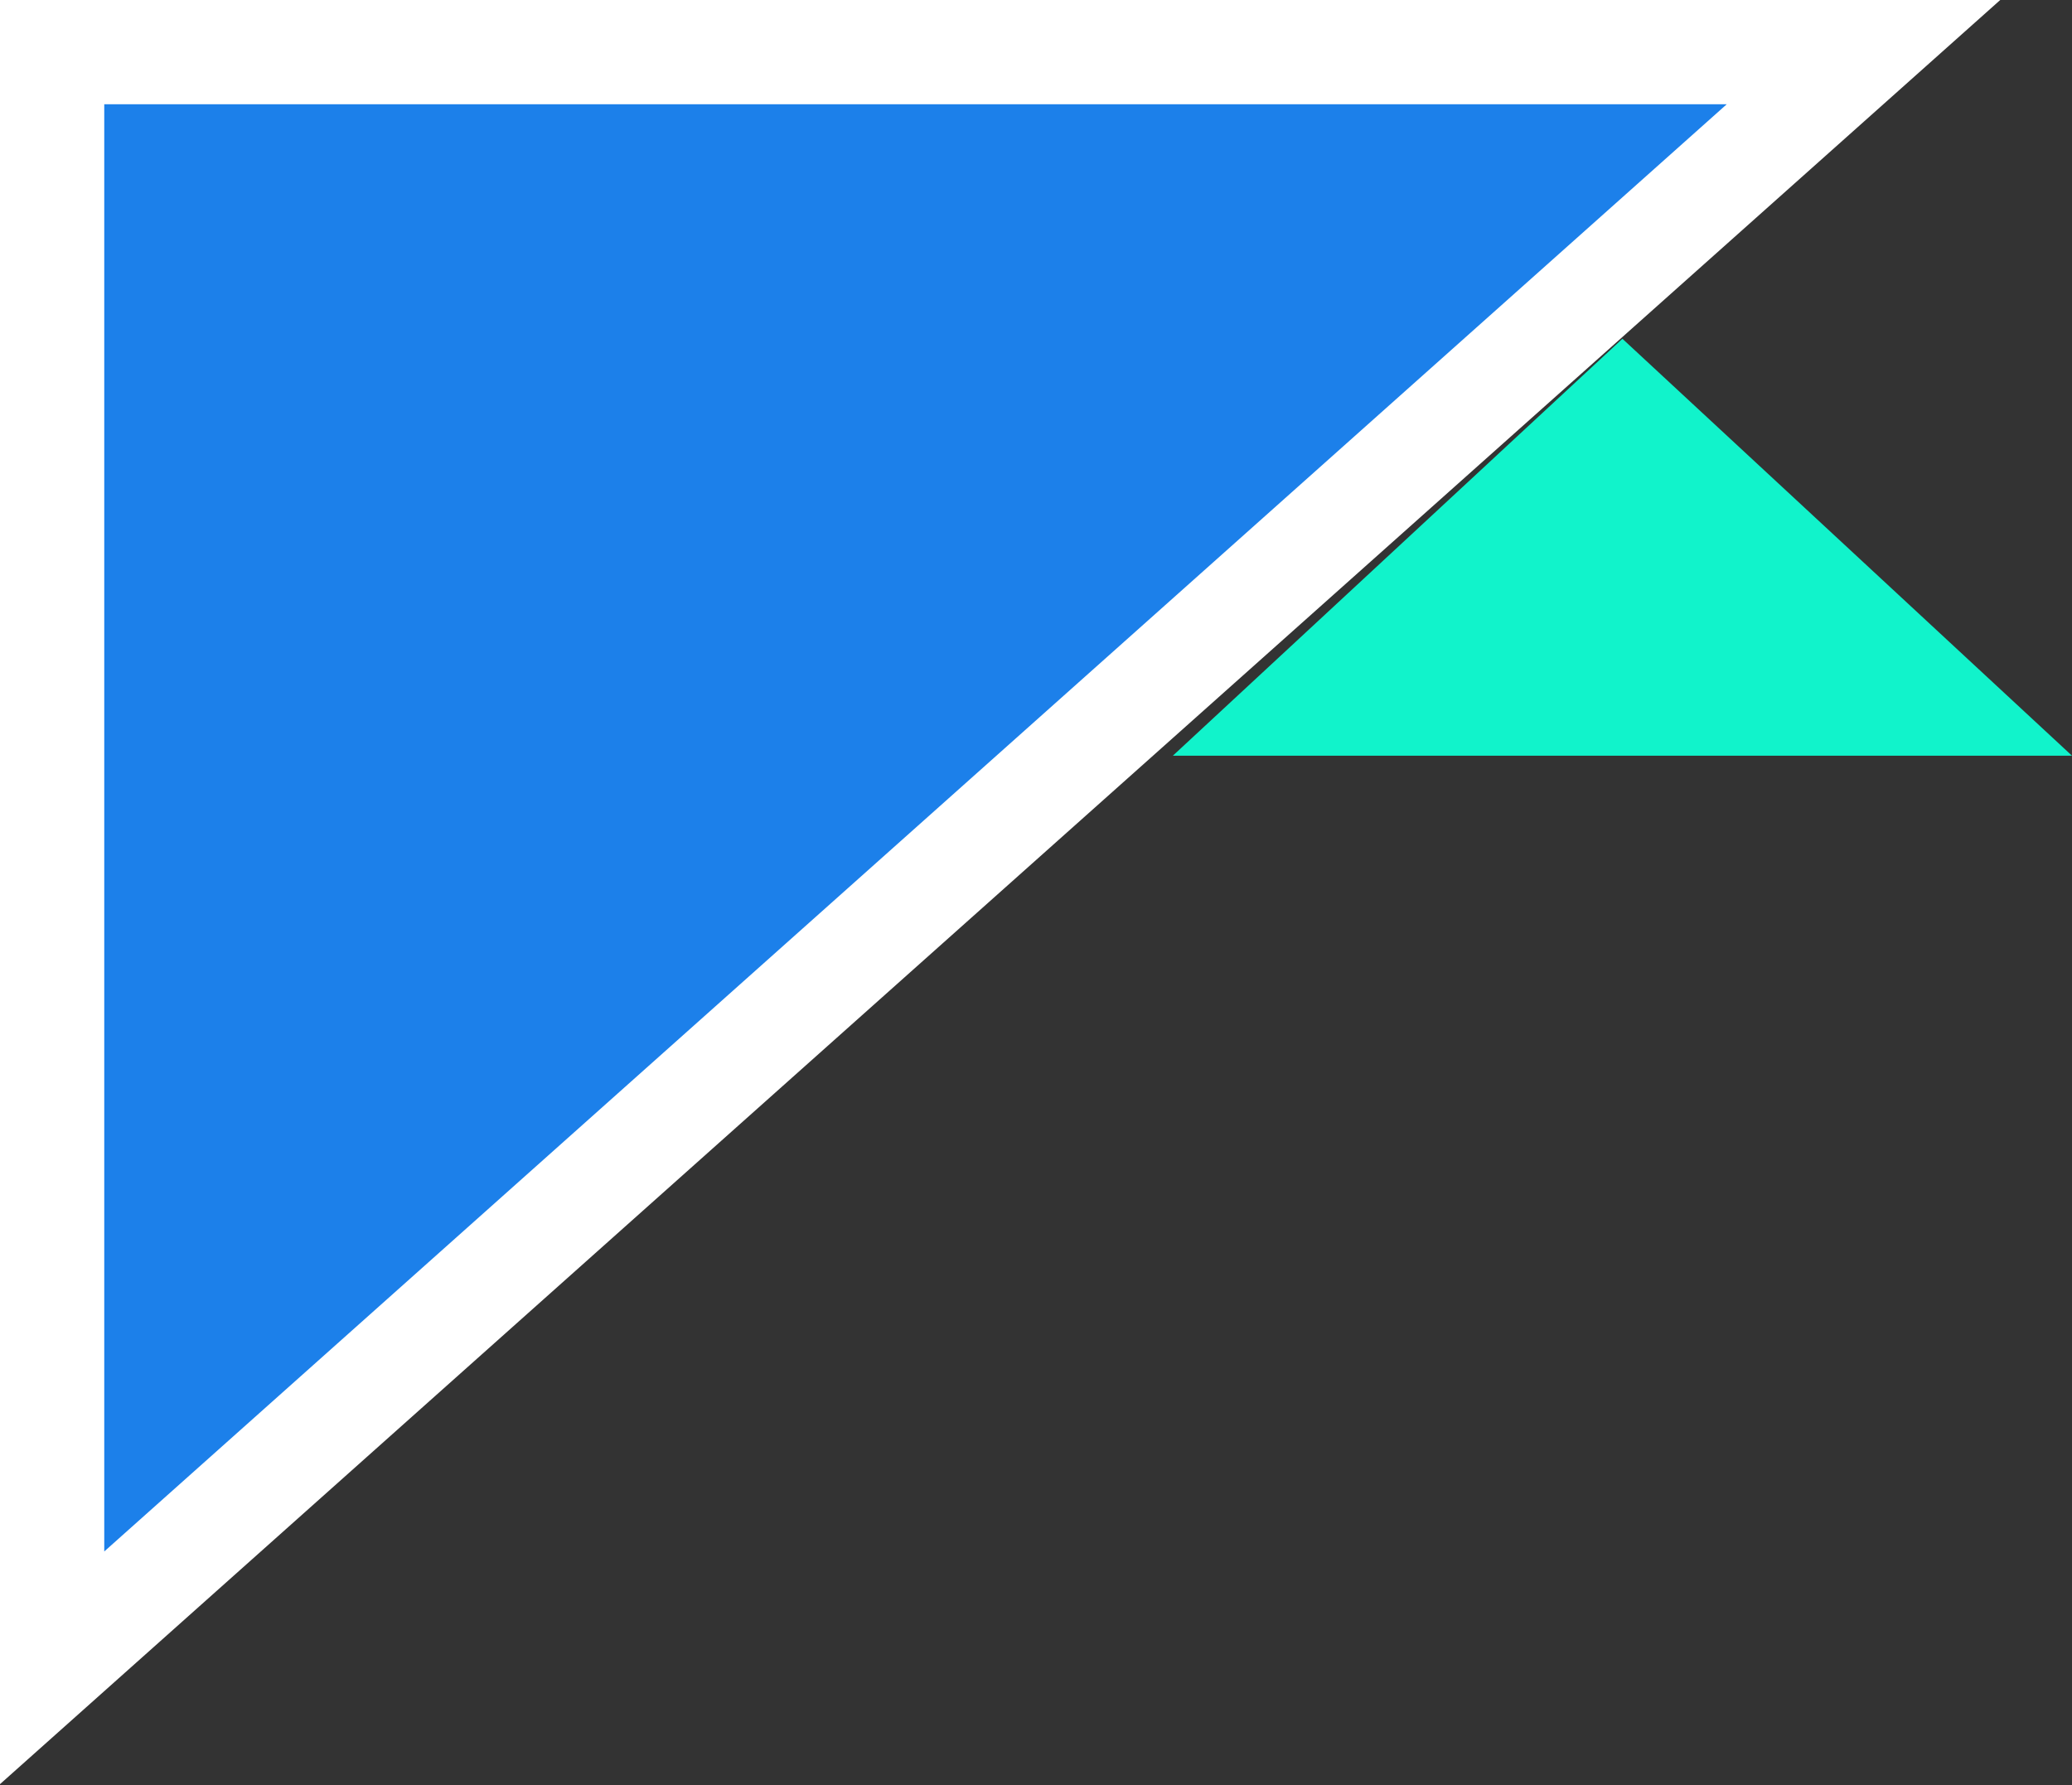
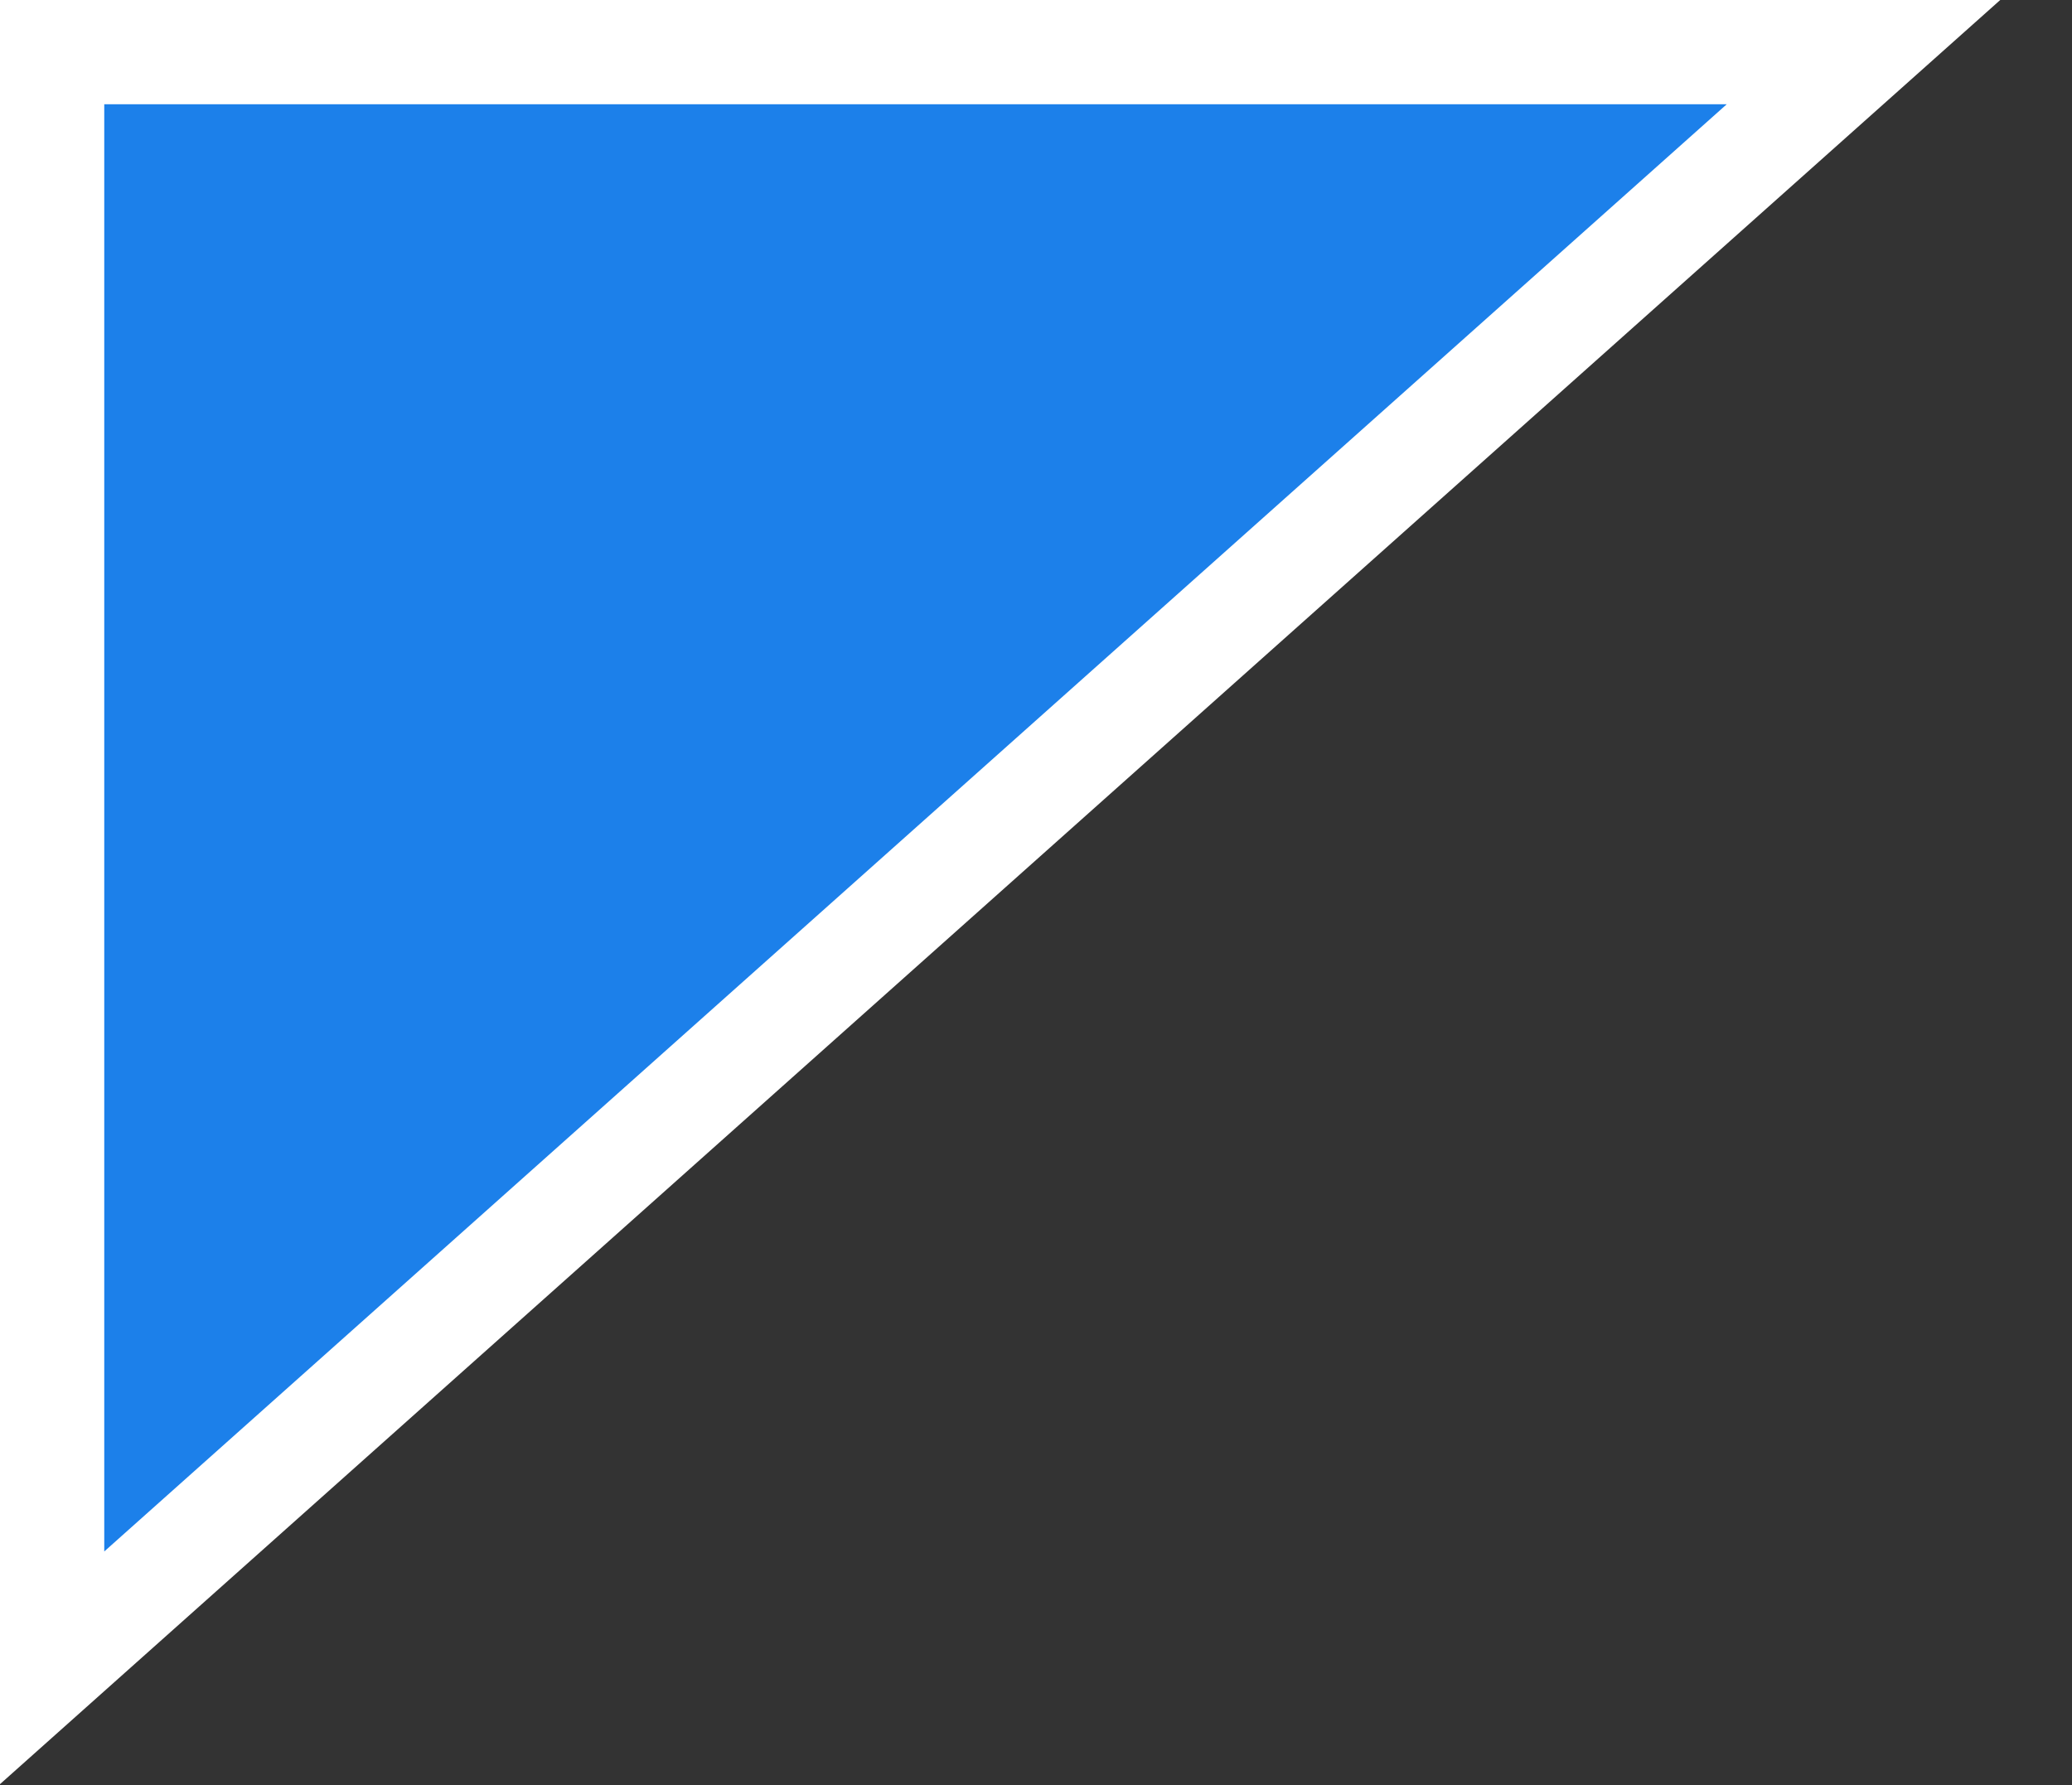
<svg xmlns="http://www.w3.org/2000/svg" width="159" height="137" viewBox="0 0 159 137" fill="none">
  <rect x="0" y="0" width="159" height="137" fill="#333333" stroke="none" />
  <g clip-path="url(#clip0_5_201)">
    <path d="M4 128L4 4L143 4L4 128Z" fill="#1C80EA" stroke="white" stroke-width="8" stroke-miterlimit="10" />
-     <path d="M124.5 26L159 58H90L124.5 26Z" fill="#11F3CB" />
  </g>
  <defs>
    <clipPath id="clip0_5_201">
      <rect width="159" height="137" fill="white" />
    </clipPath>
  </defs>
</svg>